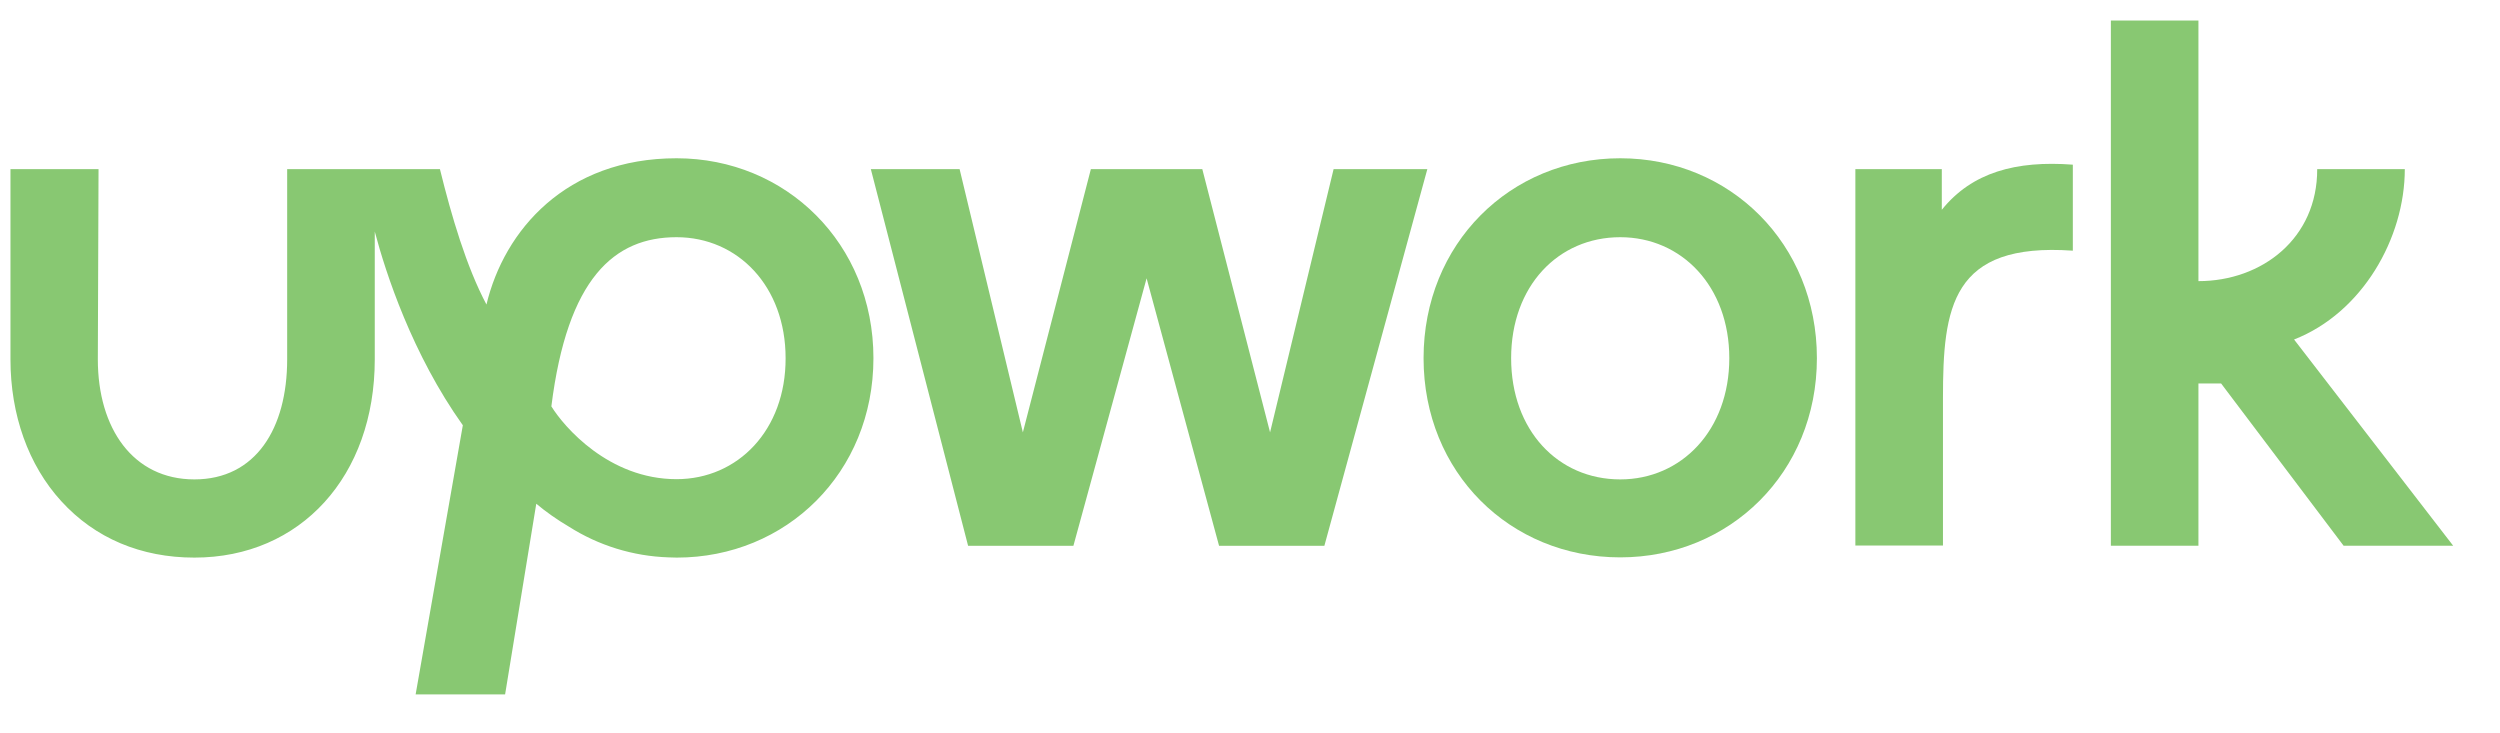
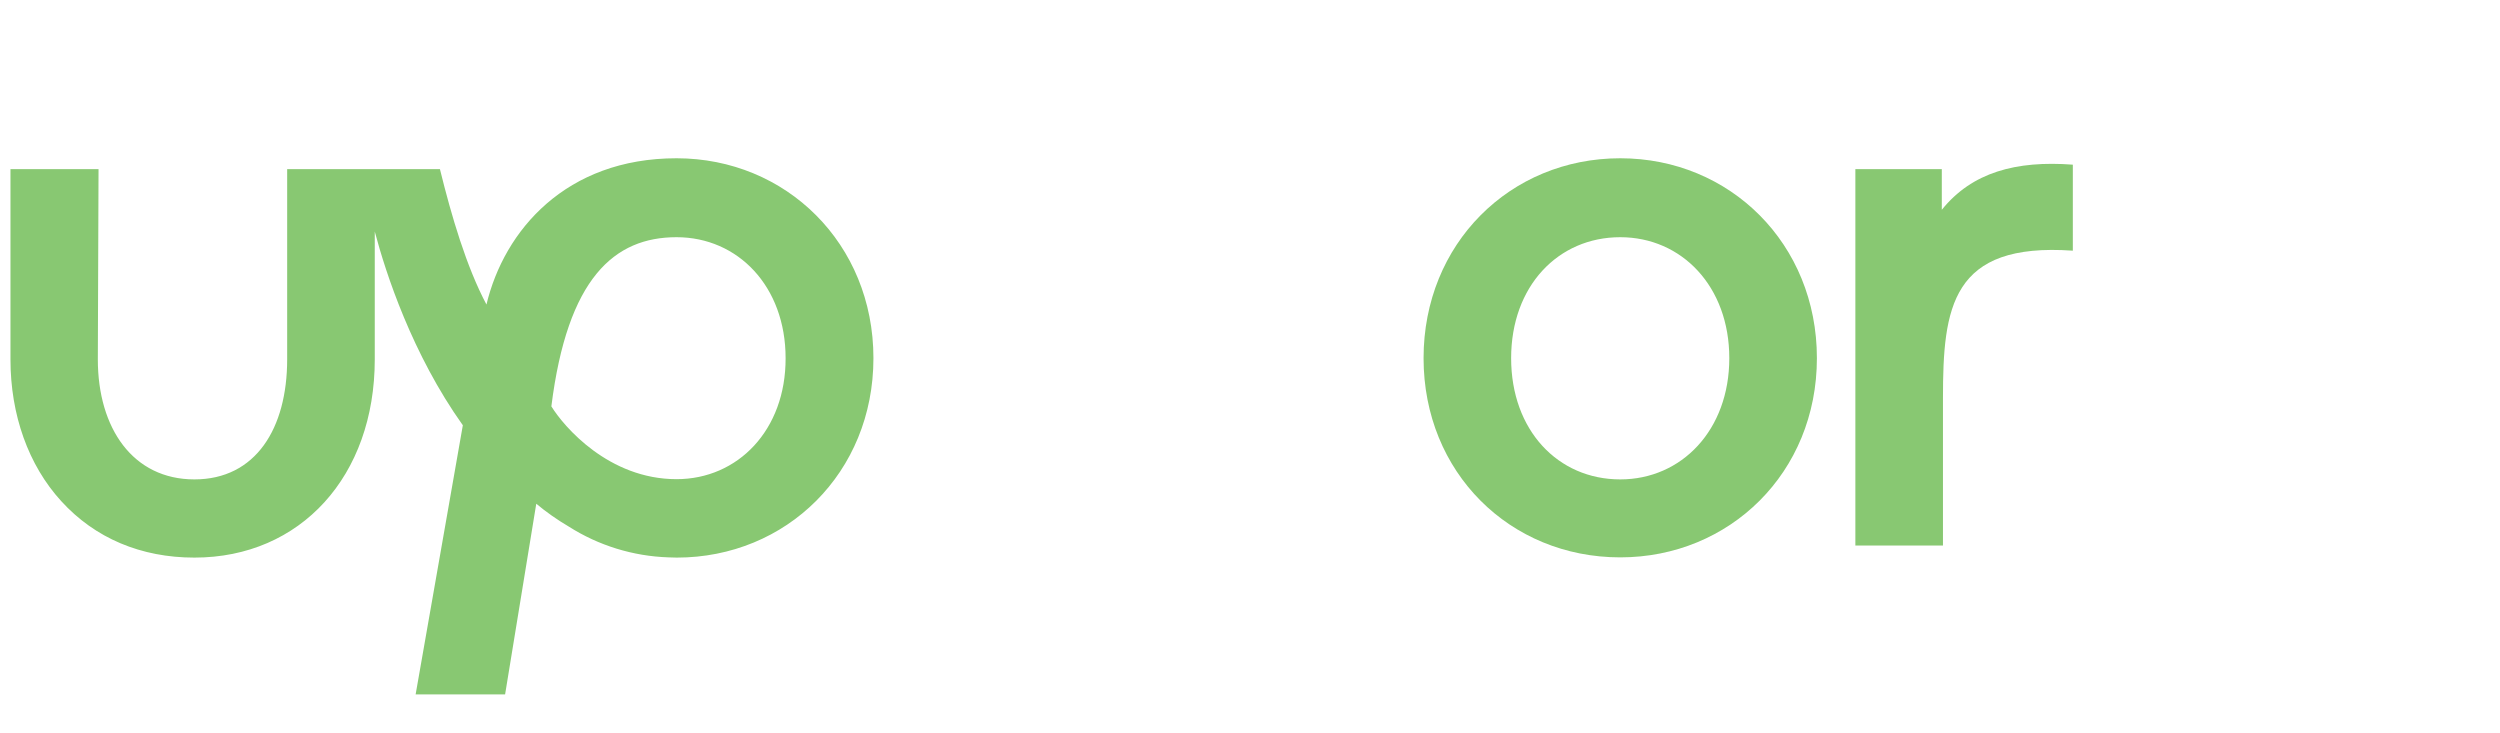
<svg xmlns="http://www.w3.org/2000/svg" width="75" height="22" viewBox="0 0 75 22" fill="none">
  <g clip-path="url(#clip0_24_362)">
    <path d="M20.296 14.375C18.263 14.375 16.917 12.801 16.541 12.191C17.023 8.335 18.433 7.116 20.296 7.116C22.137 7.116 23.568 8.59 23.568 10.745C23.575 12.9 22.137 14.375 20.296 14.375ZM20.296 4.748C16.981 4.748 15.125 6.91 14.594 9.136C13.992 8.002 13.545 6.485 13.198 5.074H8.615V10.781C8.615 12.851 7.673 14.382 5.832 14.382C3.99 14.382 2.935 12.851 2.935 10.781L2.956 5.074H0.314V10.781C0.314 12.446 0.852 13.956 1.837 15.034C2.85 16.147 4.231 16.728 5.832 16.728C9.019 16.728 11.243 14.282 11.243 10.781V6.946C11.576 8.207 12.37 10.632 13.885 12.758L12.469 20.832H15.153L16.088 15.112C16.393 15.367 16.718 15.594 17.066 15.799C17.958 16.366 18.992 16.686 20.055 16.721C20.055 16.721 20.218 16.728 20.302 16.728C23.589 16.728 26.203 14.183 26.203 10.745C26.203 7.307 23.582 4.748 20.296 4.748Z" fill="#88C872" />
-     <path d="M68.822 10.185C70.869 9.384 72.144 7.144 72.144 5.074H69.516C69.523 7.151 67.859 8.434 65.953 8.434V0.615H63.326V16.373H65.953V11.504H66.633L70.309 16.373H73.596L68.822 10.185Z" fill="#88C872" />
    <path d="M58.254 6.294V5.074H55.661V16.367H58.289V11.943C58.289 9.221 58.537 7.265 62.185 7.52V4.94C60.485 4.812 59.16 5.167 58.254 6.294Z" fill="#88C872" />
-     <path d="M40.008 5.074L38.102 12.971L36.069 5.074H32.726L30.686 12.971L28.788 5.074H26.125L29.043 16.374H32.202L34.398 8.349L36.572 16.374H39.731L42.82 5.074H40.008Z" fill="#88C872" />
    <path d="M48.607 14.382C46.737 14.382 45.334 12.907 45.334 10.745C45.334 8.583 46.744 7.116 48.607 7.116C50.449 7.116 51.879 8.59 51.879 10.745C51.879 12.9 50.449 14.382 48.607 14.382ZM48.607 4.748C45.299 4.748 42.707 7.314 42.707 10.745C42.707 14.176 45.299 16.721 48.607 16.721C51.893 16.721 54.507 14.176 54.507 10.745C54.507 7.314 51.901 4.748 48.607 4.748Z" fill="#88C872" />
  </g>
  <defs>
    <clipPath id="clip0_24_362">
      <rect width="74" height="21.553" fill="white" transform="translate(0.3)" />
    </clipPath>
  </defs>
</svg>